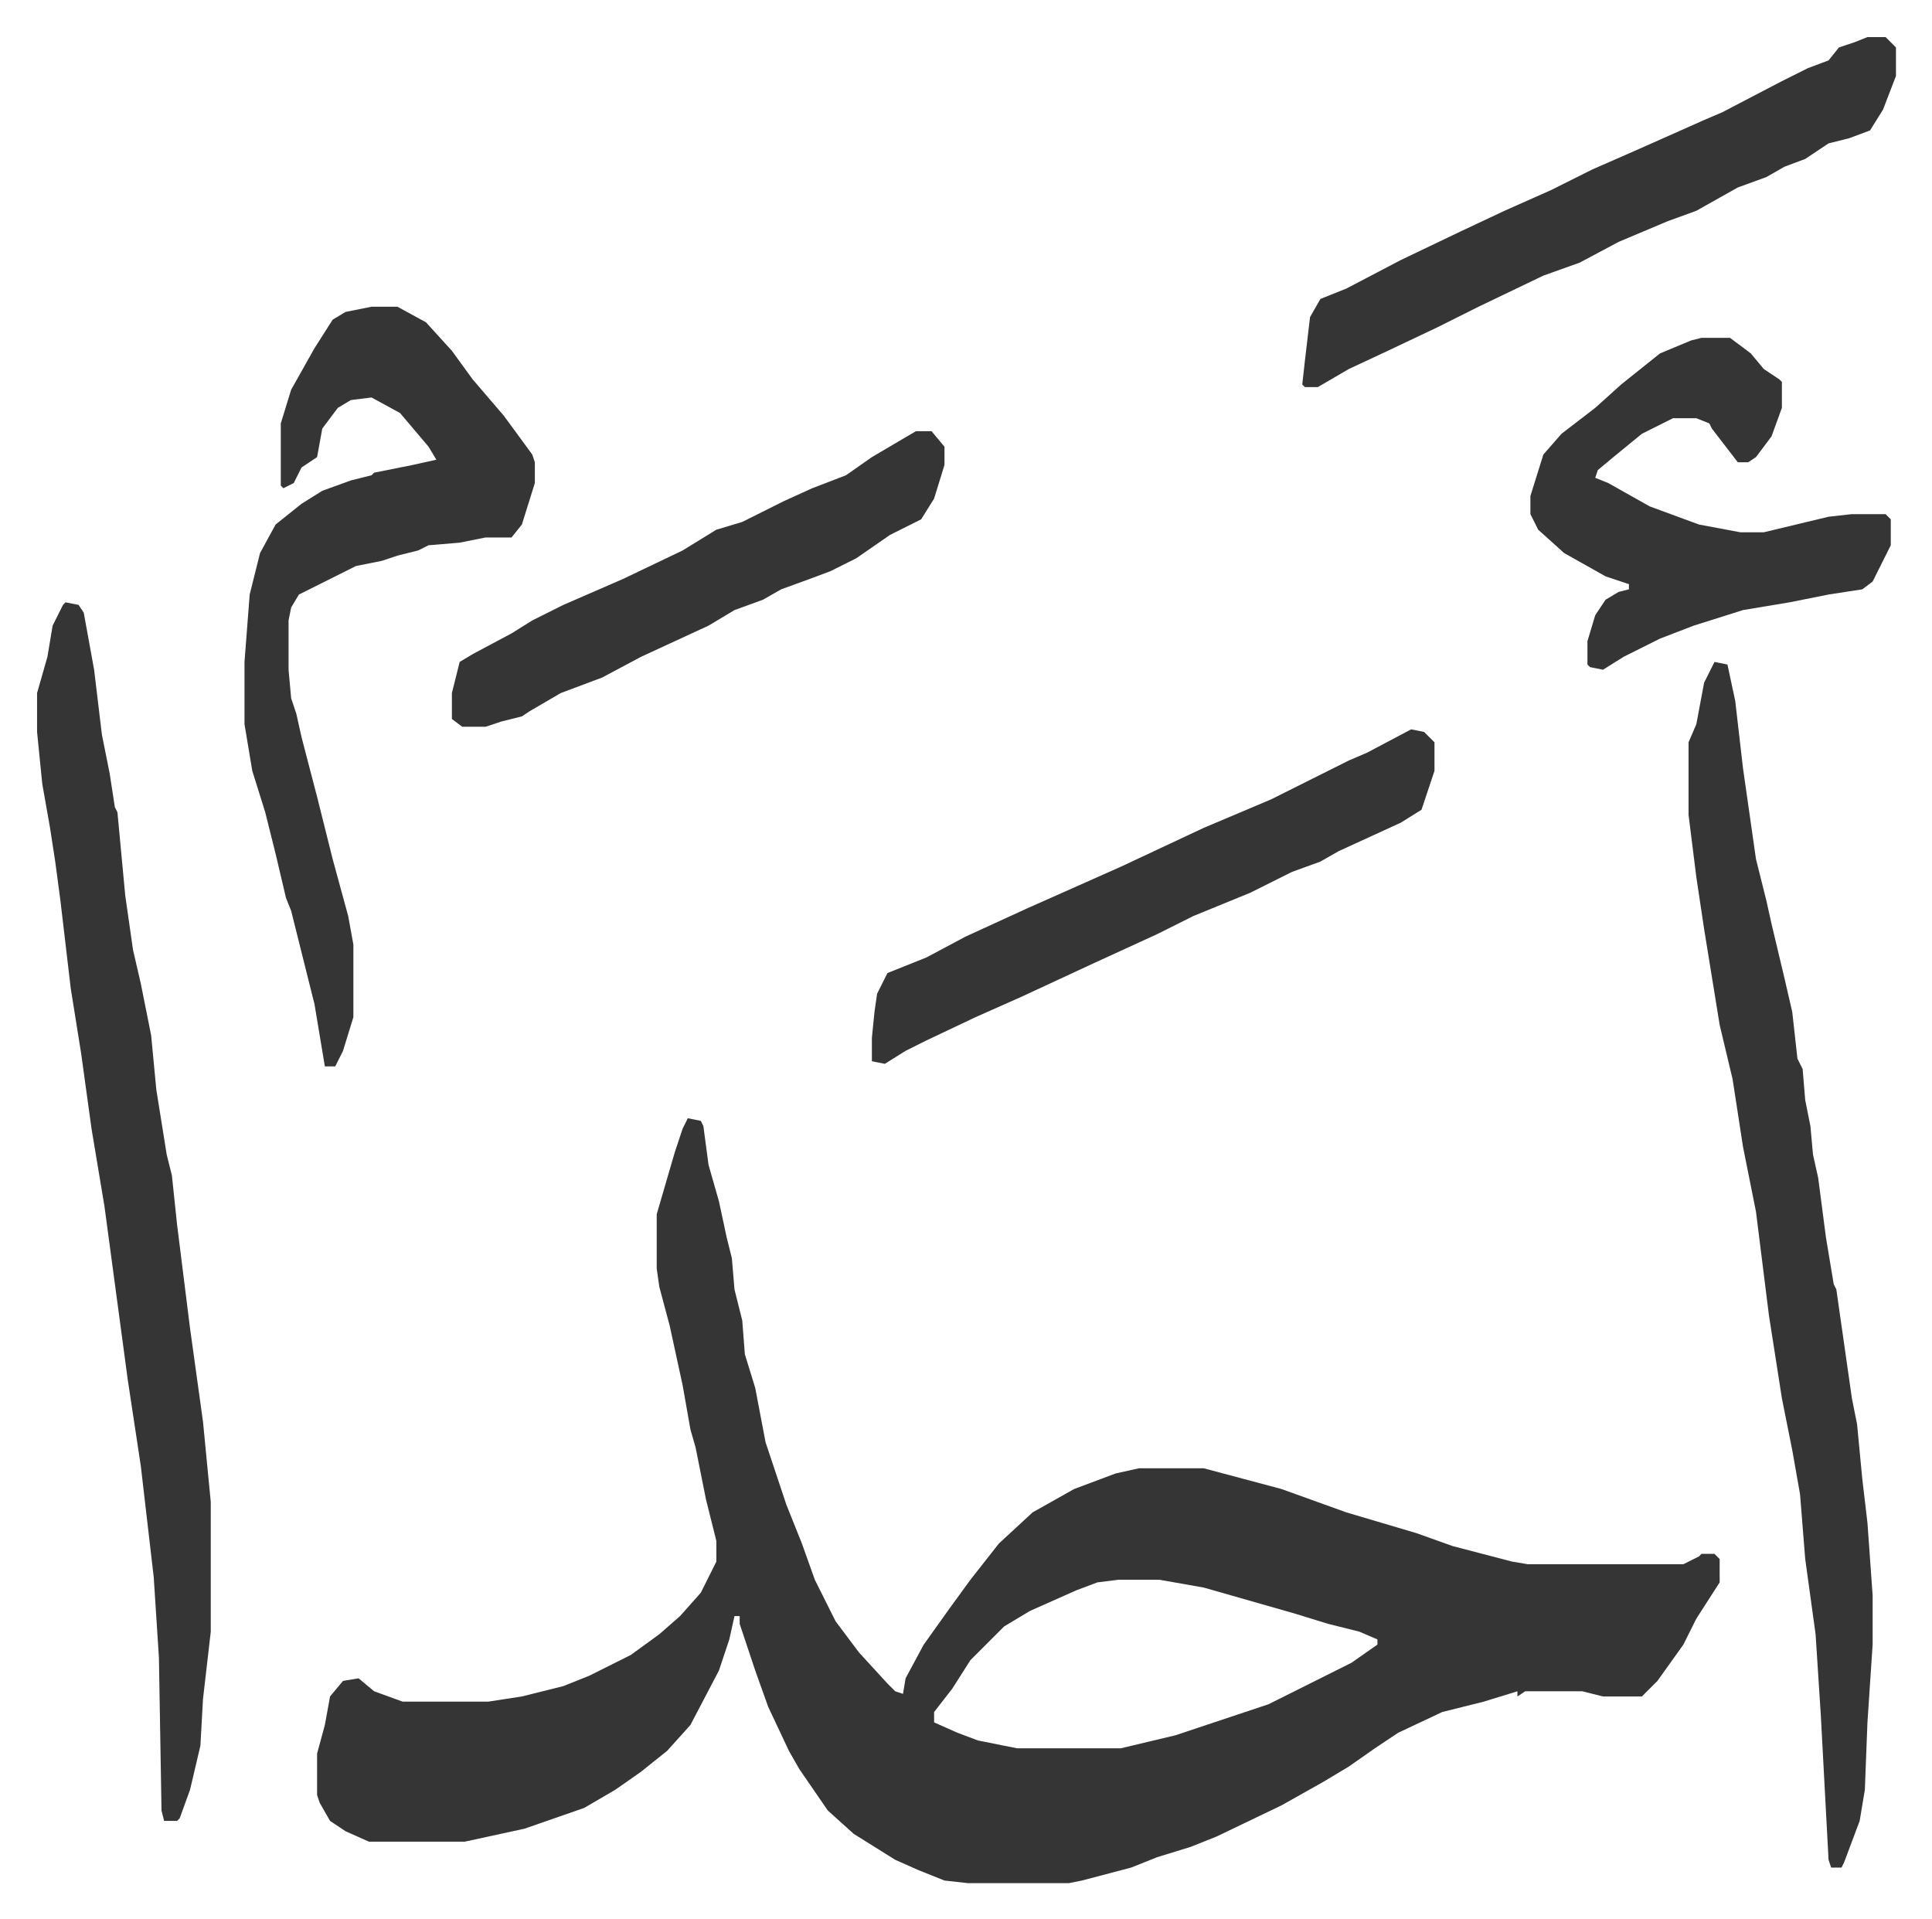
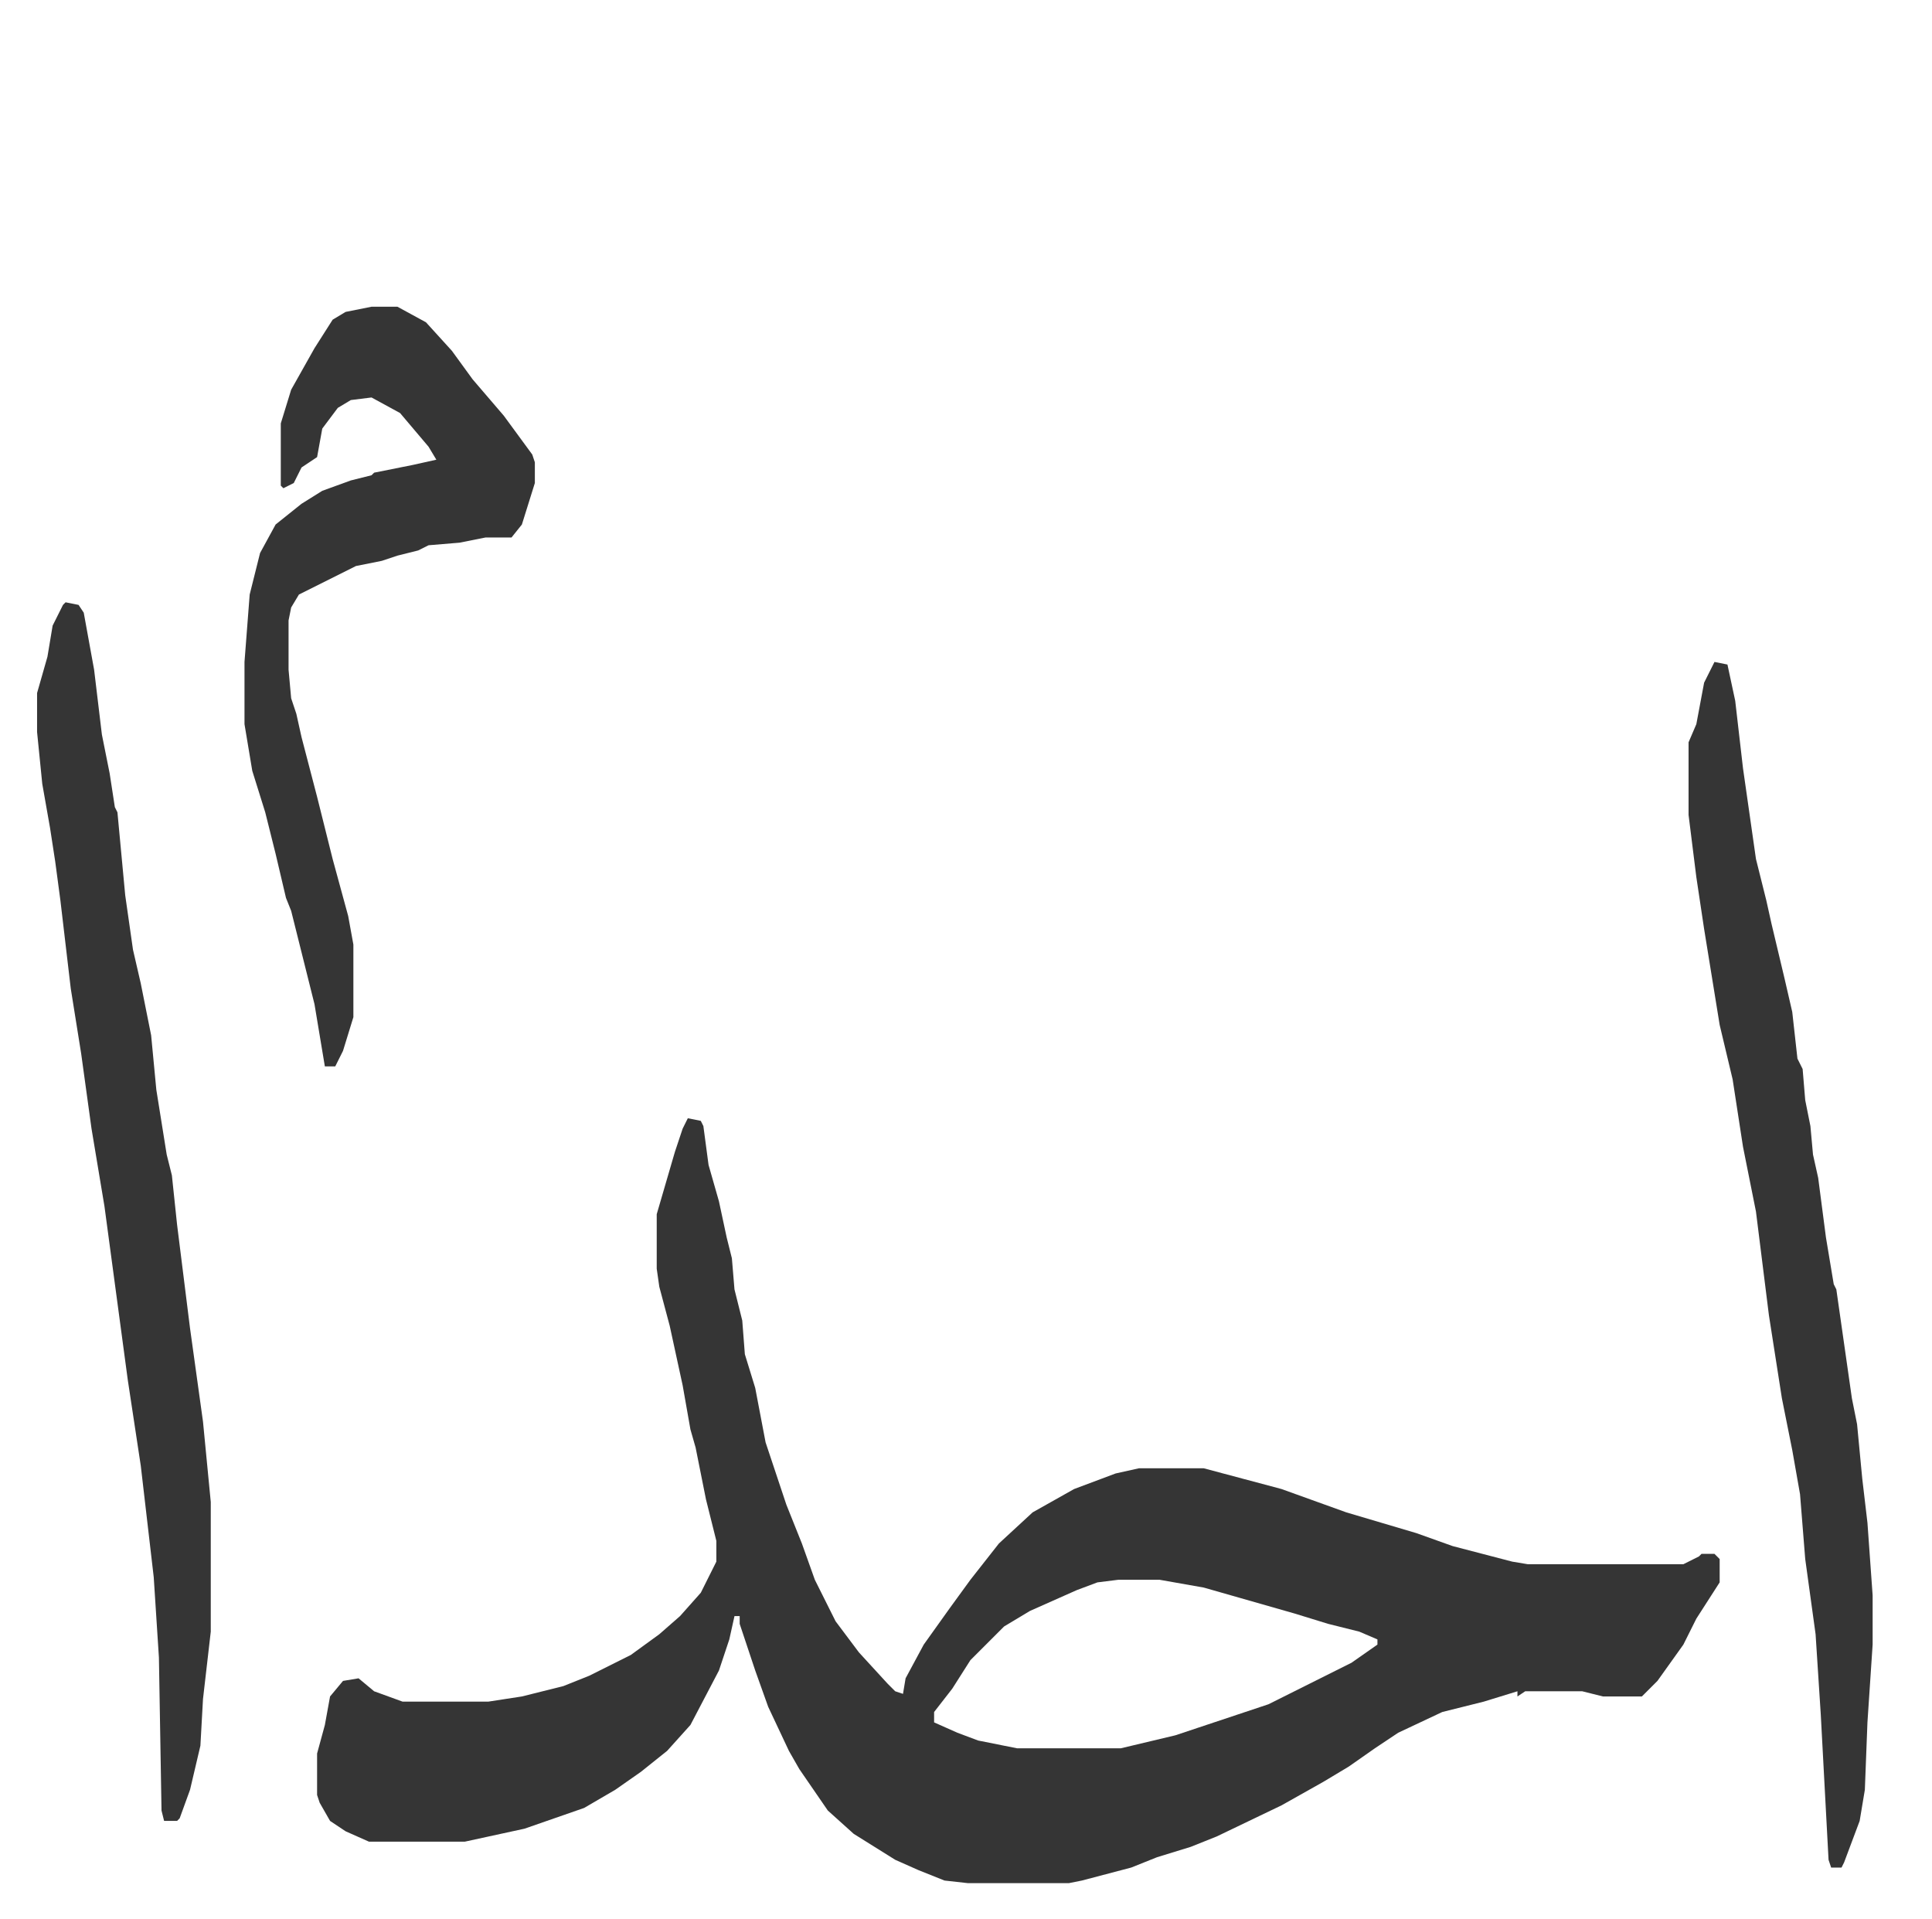
<svg xmlns="http://www.w3.org/2000/svg" viewBox="-14.3 229.7 745.2 740.2">
  <path fill="#353535" id="rule_normal" d="m251 661 5 1 1 2 2 15 4 14 3 14 2 8 1 12 3 12 1 13 4 13 4 21 8 24 6 15 5 14 8 16 9 12 11 12 3 3 3 1 1-6 7-13 10-14 8-11 11-14 13-12 16-9 16-6 9-2h25l30 8 25 9 27 8 14 5 23 6 6 1h60l6-3 1-1h5l2 2v9l-9 14-5 10-10 14-6 6h-15l-8-2h-22l-3 2v-2l-13 4-16 4-17 8-9 6-10 7-10 6-16 9-25 12-10 4-13 4-10 4-19 5-5 1h-39l-9-1-10-4-9-4-16-10-10-9-11-16-4-7-8-17-5-14-6-18v-3h-2l-2 9-4 12-11 21-9 10-10 8-10 7-12 7-23 8-23 5h-37l-9-4-6-4-4-7-1-3v-16l3-11 2-11 5-6 6-1 6 5 11 4h33l13-2 16-4 10-4 16-8 11-8 8-7 8-9 6-12v-8l-4-16-4-20-2-7-3-17-5-23-4-15-1-7v-21l7-24 3-9zm166 178-8 1-8 3-18 8-10 6-13 13-7 11-7 9v4l9 4 8 3 15 3h40l21-5 9-3 27-9 32-16 10-7v-2l-7-3-12-3-13-4-21-6-14-4-17-3zM11 462l5 1 2 3 4 22 3 25 3 15 2 13 1 2 3 32 3 21 3 13 4 20 2 21 4 25 2 8 2 19 5 40 5 36 3 31v50l-3 26-1 18-4 17-4 11-1 1h-5l-1-4-1-59-2-31-5-43-5-33-9-67-5-30-4-29-4-25-4-34-2-15-2-13-3-17-2-20v-15l4-14 2-12 4-8zm636 23 5 1 3 14 3 26 5 35 4 16 2 9 5 21 3 13 2 18 2 4 1 12 2 10 1 11 2 9 3 23 3 18 1 2 6 42 2 10 2 21 2 17 2 28v19l-2 30-1 26-2 12-6 16-1 2h-4l-1-3-3-56-2-31-4-29-2-25-3-17-4-20-5-32-5-40-5-25-4-26-5-21-6-37-3-20-3-24v-28l3-7 3-16zM129 348h10l11 6 10 11 8 11 12 14 11 15 1 3v8l-5 16-4 5h-10l-10 2-12 1-4 2-8 2-6 2-10 2-10 5-12 6-3 5-1 5v19l1 11 2 6 2 9 6 23 6 24 6 22 2 11v28l-4 13-3 6h-4l-4-24-5-20-4-16-2-5-4-17-4-16-5-16-3-18v-24l2-26 4-16 6-11 10-8 8-5 11-4 8-2 1-1 15-3 9-2-3-5-11-13-11-6-8 1-5 3-6 8-2 11-6 4-3 6-4 2-1-1v-24l4-13 9-16 7-11 5-3z" />
-   <path fill="#353535" id="rule_normal" d="M642 360h11l8 6 5 6 6 4 1 1v10l-4 11-6 8-3 2h-4l-10-13-1-2-5-2h-9l-12 6-11 9-6 5-1 3 5 2 16 9 19 7 16 3h9l25-6 9-1h13l2 2v10l-7 14-4 3-13 2-15 3-18 3-19 6-13 5-14 7-8 5-5-1-1-1v-9l3-10 4-6 5-3 4-1v-2l-9-3-16-9-10-9-3-6v-7l5-16 7-8 13-10 10-9 15-12 12-5zm64-116h7l4 4v11l-5 13-5 8-8 3-8 2-9 6-8 3-7 4-11 4-16 9-11 4-19 8-15 8-14 5-25 12-16 8-19 9-15 7-12 7h-5l-1-1 1-9 2-17 4-7 10-4 21-11 23-11 17-8 18-8 16-8 16-7 27-12 7-3 23-12 10-5 8-3 4-5 6-2zM530 511l5 1 4 4v11l-5 15-8 5-24 11-7 4-11 4-16 8-22 9-14 7-24 11-28 13-18 8-19 9-8 4-8 5-5-1v-9l1-10 1-7 4-8 15-6 15-8 24-11 18-8 18-8 32-15 26-11 16-8 14-7 7-3zM339 396h6l5 6v7l-4 13-5 8-12 6-13 9-10 5-8 3-11 4-7 4-11 4-10 6-26 12-15 8-16 6-12 7-3 2-8 2-6 2h-9l-4-3v-10l3-12 5-3 15-8 8-5 12-6 23-10 23-11 13-8 10-3 16-8 11-5 13-5 10-7z" />
</svg>